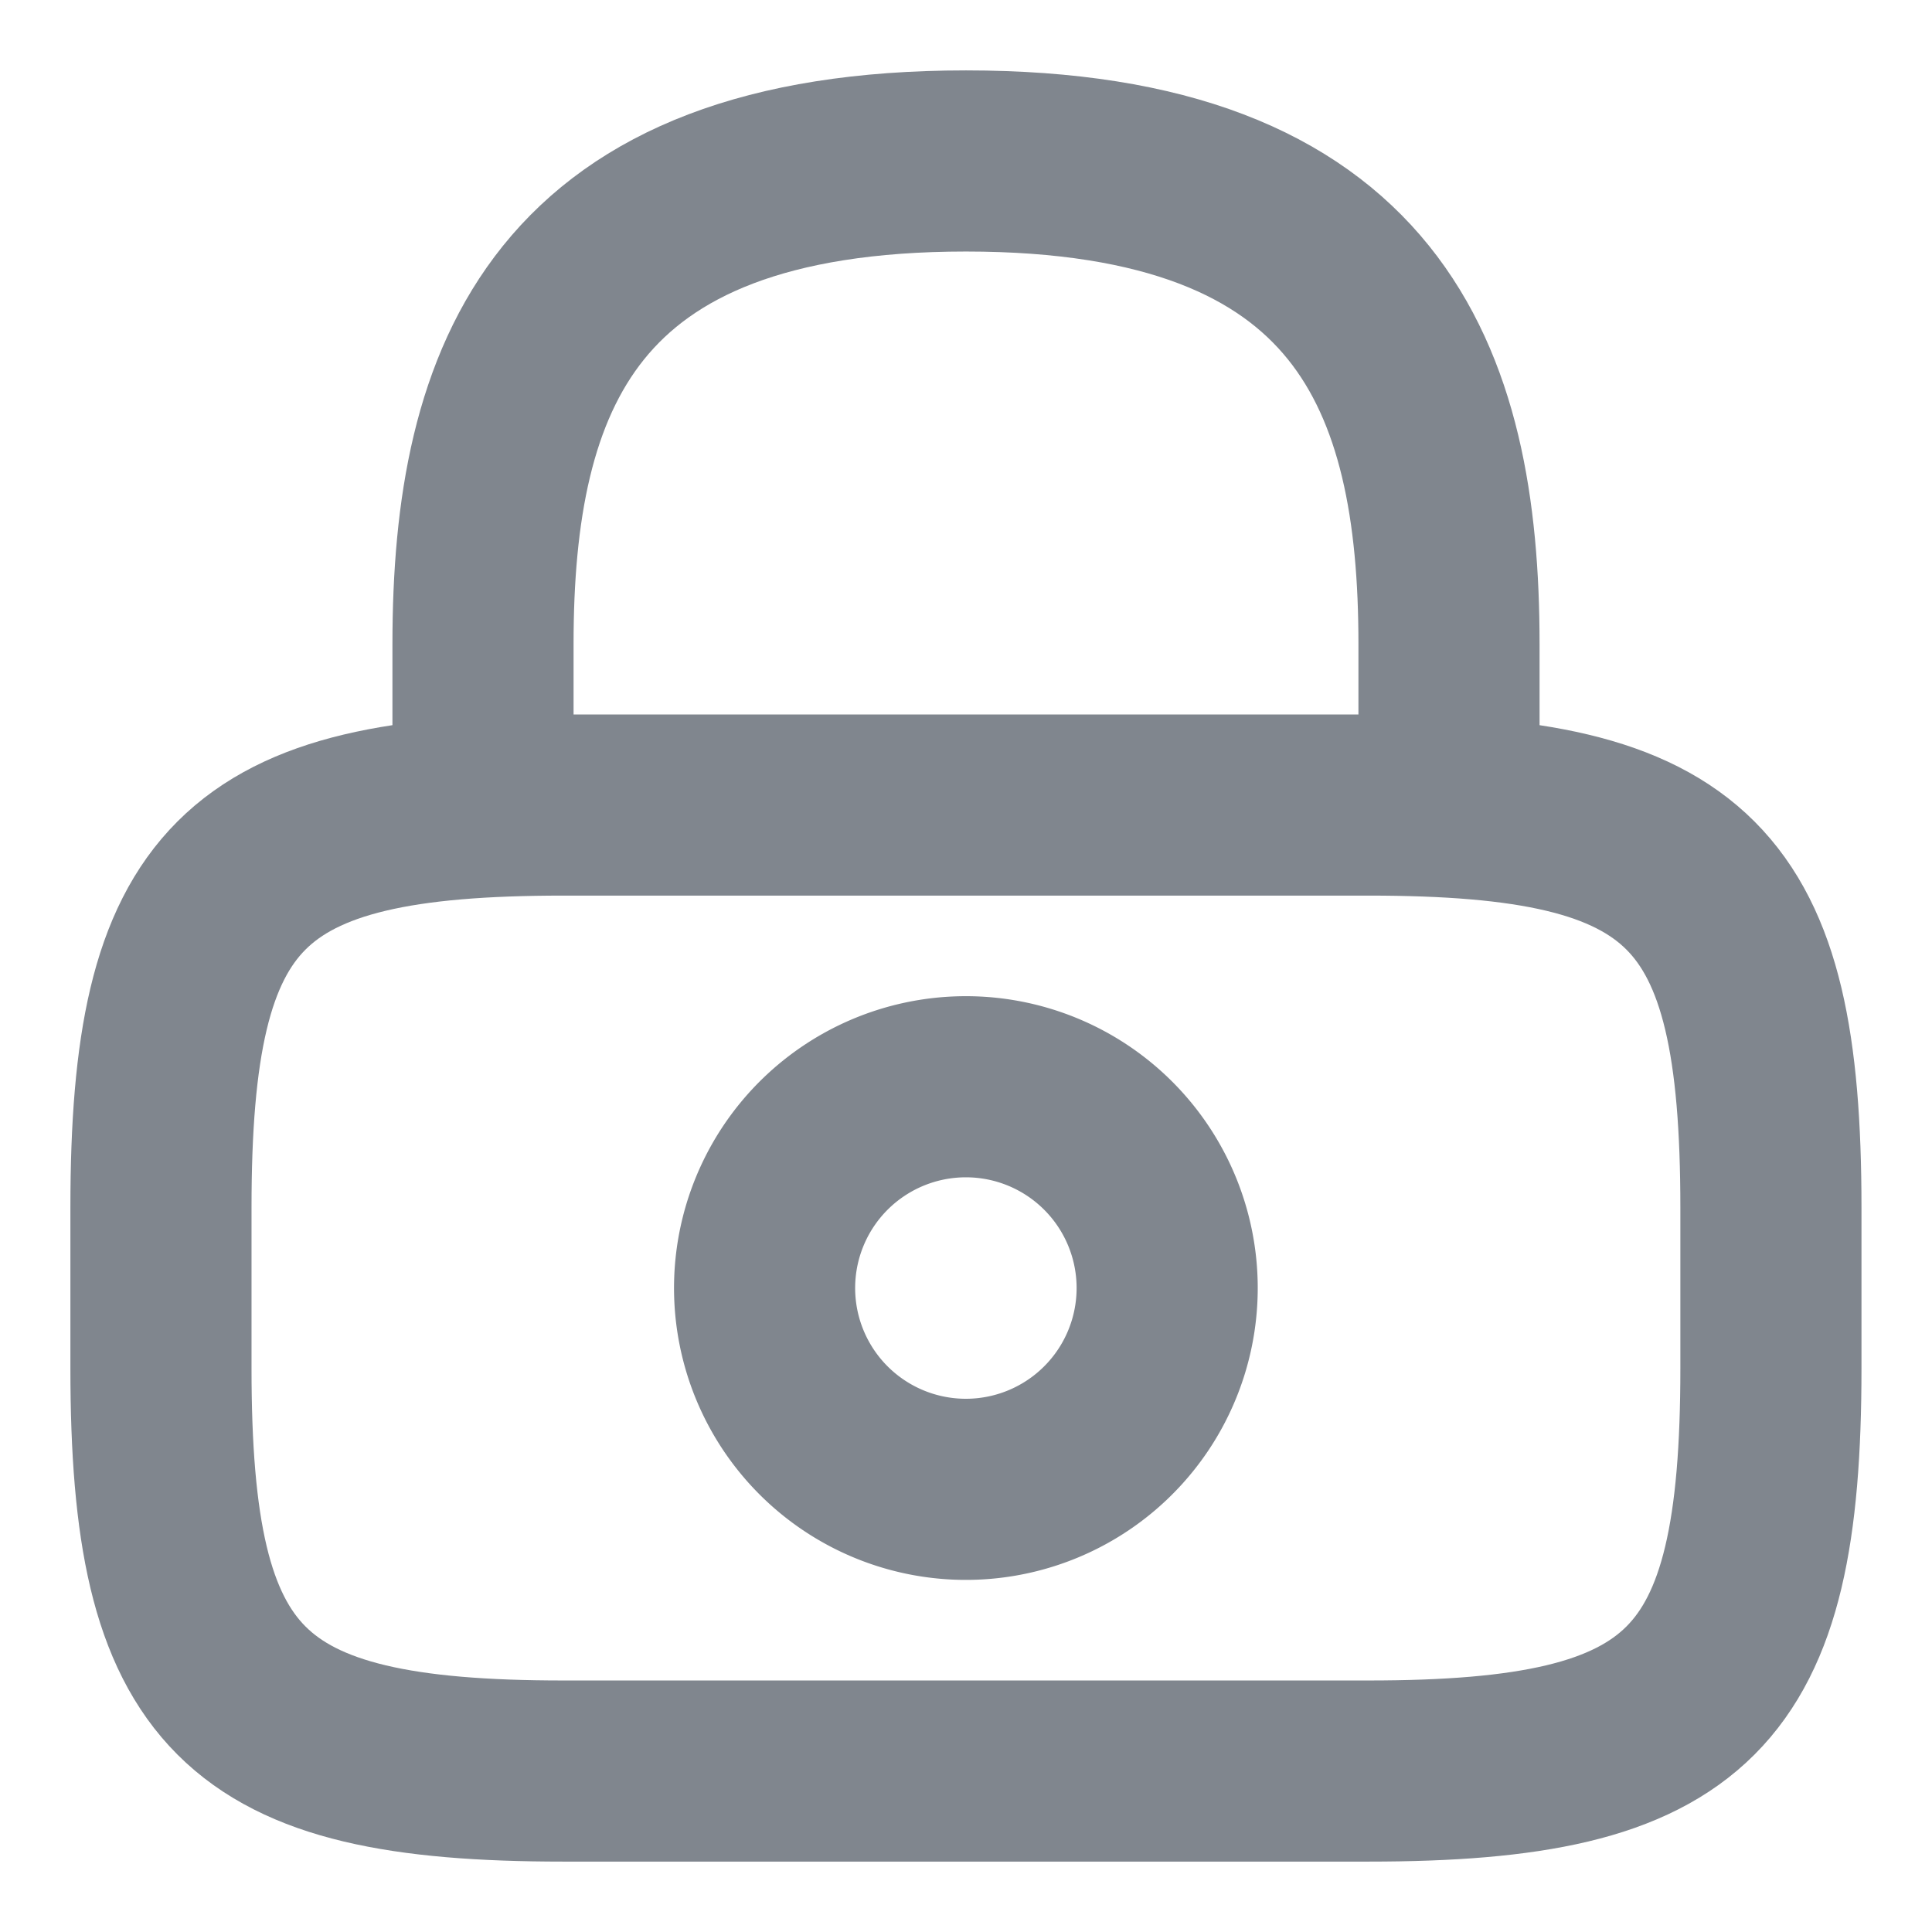
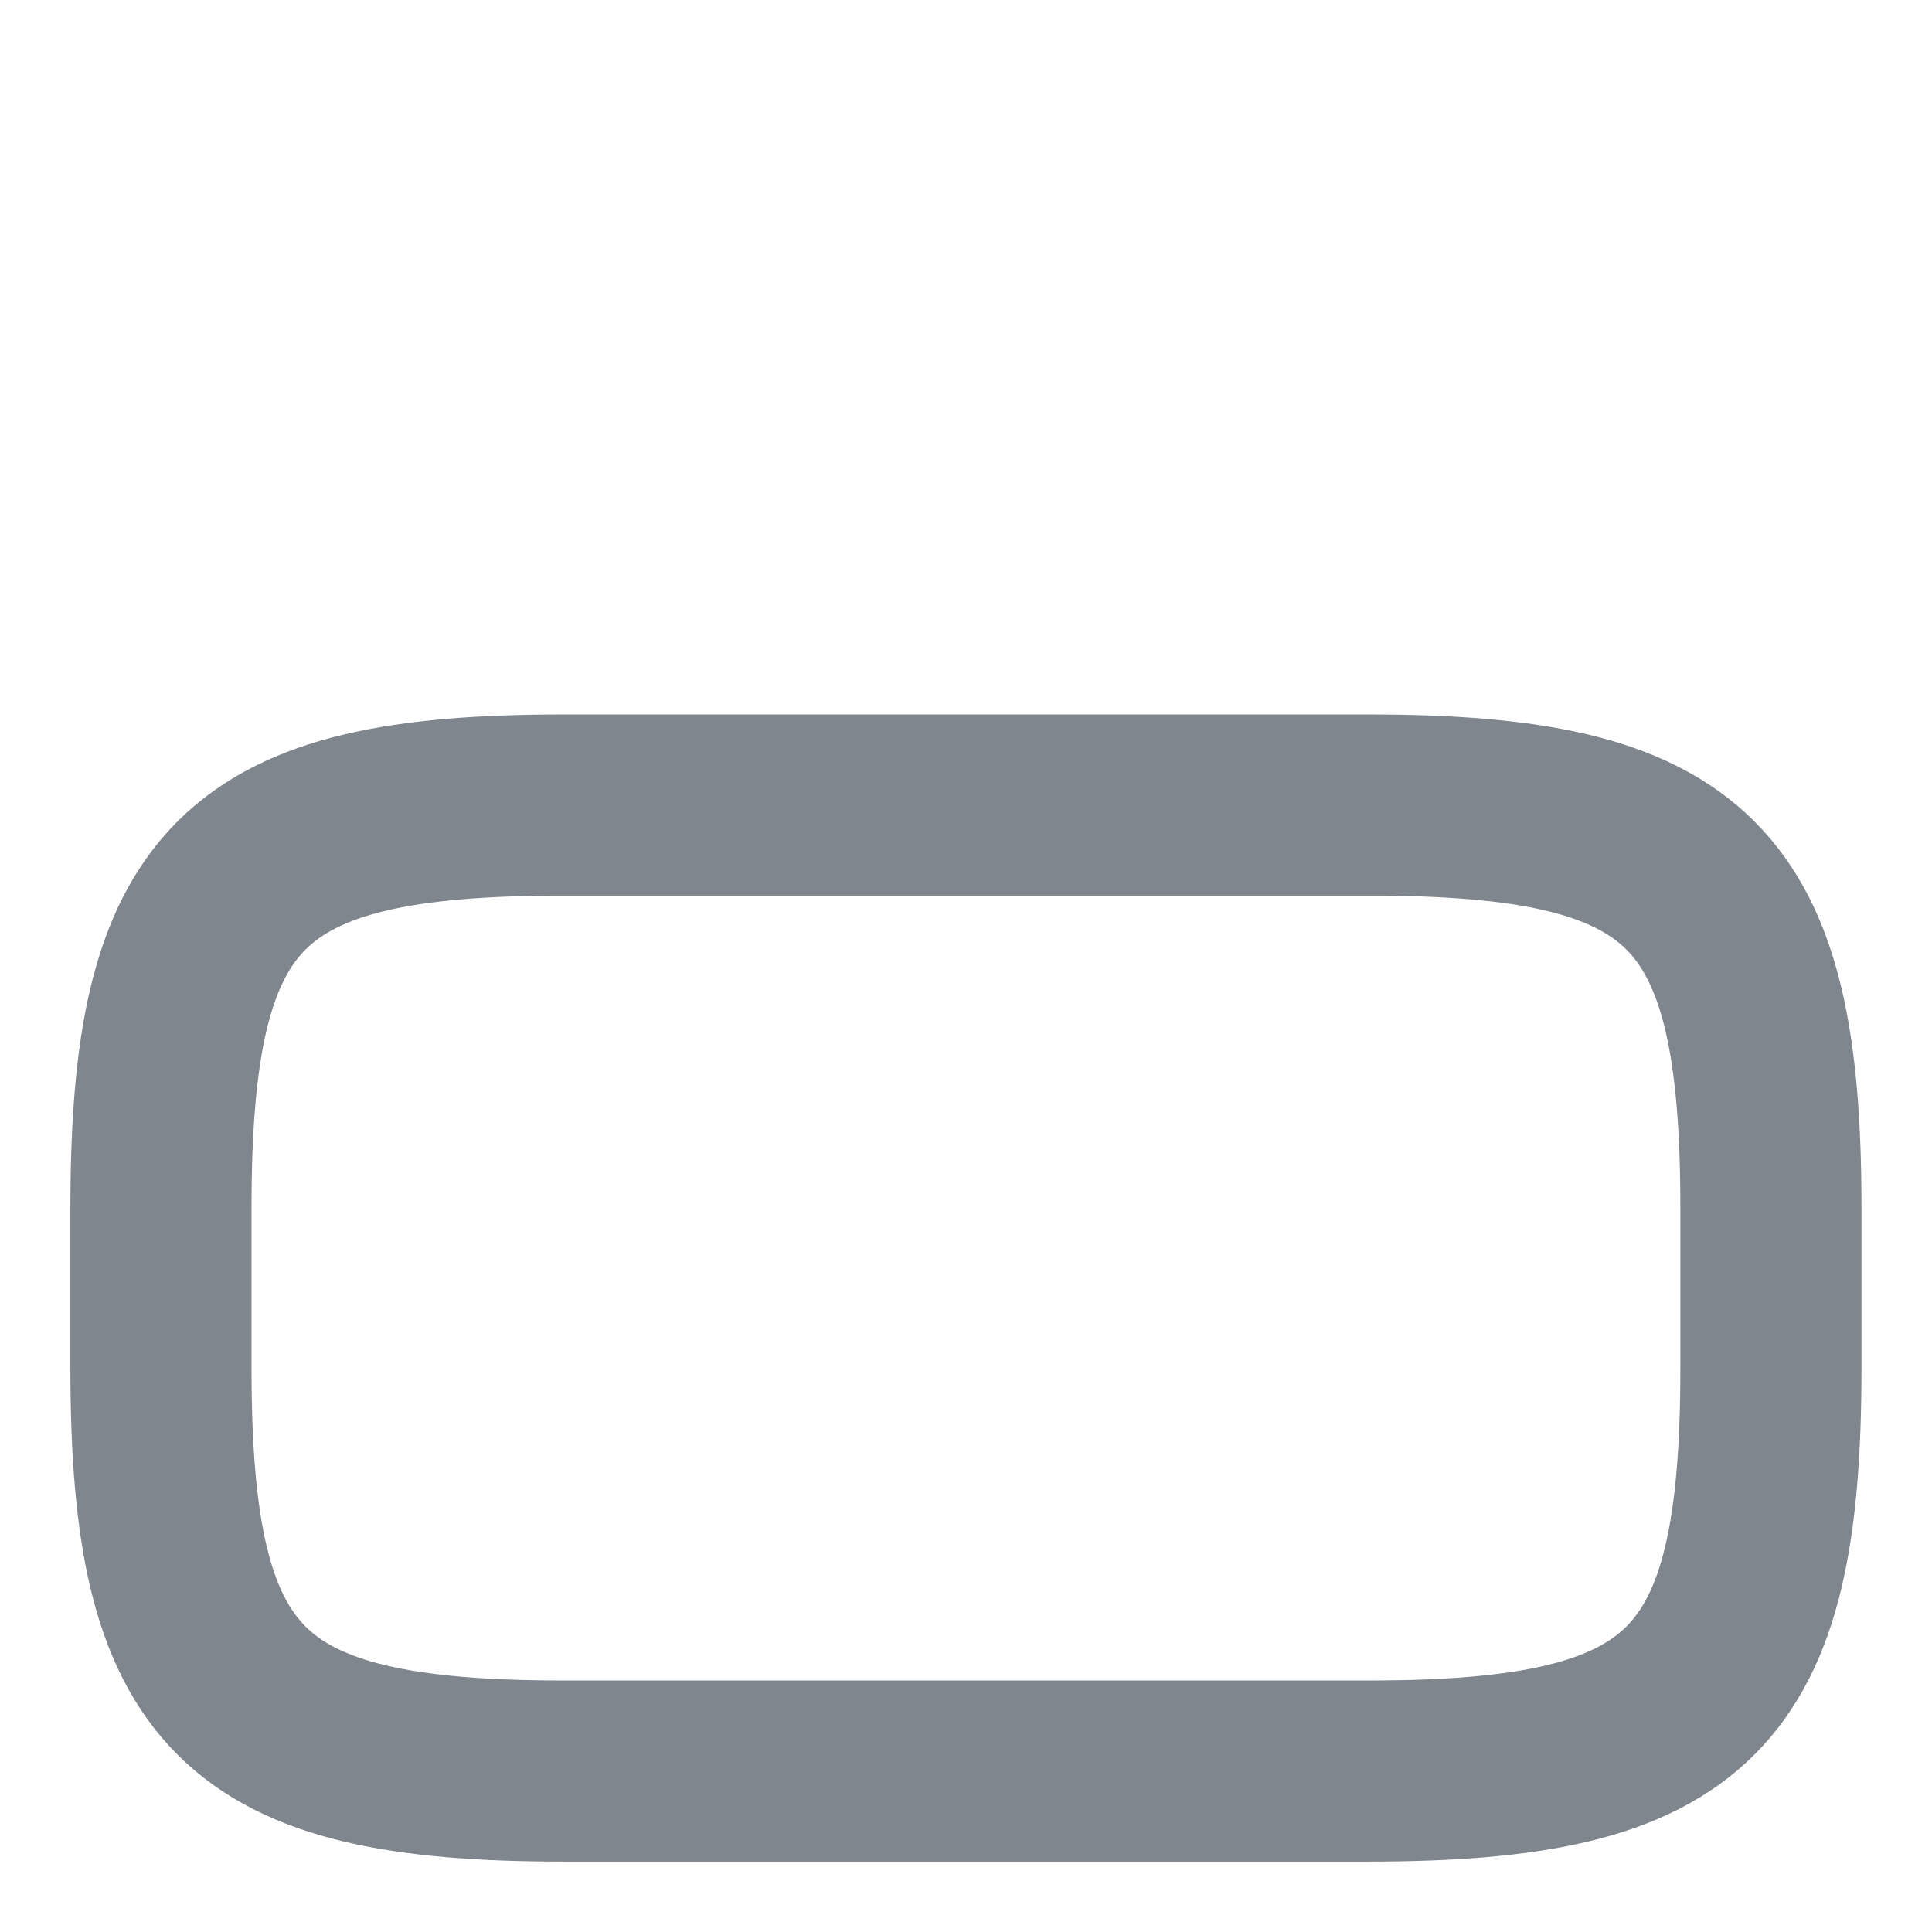
<svg xmlns="http://www.w3.org/2000/svg" id="lock" width="16" height="16" viewBox="0 0 16 16">
-   <path id="Vector" d="M0,5.333V4C0,1.793.667,0,4,0S8,1.793,8,4V5.333" transform="translate(4 1.333)" fill="none" stroke="#80868e" stroke-linecap="round" stroke-linejoin="round" stroke-width="1.5" />
-   <path id="Vector-2" data-name="Vector" d="M3.333,1.667A1.667,1.667,0,1,1,1.667,0,1.667,1.667,0,0,1,3.333,1.667Z" transform="translate(6.333 9)" fill="none" stroke="#80868e" stroke-linecap="round" stroke-linejoin="round" stroke-width="1.5" />
  <path id="Vector-3" data-name="Vector" d="M10,8H3.333C.667,8,0,7.333,0,4.667V3.333C0,.667.667,0,3.333,0H10c2.667,0,3.333.667,3.333,3.333V4.667C13.333,7.333,12.667,8,10,8Z" transform="translate(1.333 6.667)" fill="none" stroke="#80868e" stroke-linecap="round" stroke-linejoin="round" stroke-width="1.5" />
-   <path id="Vector-4" data-name="Vector" d="M0,0H16V16H0Z" transform="translate(16 16) rotate(180)" fill="none" opacity="0" />
</svg>